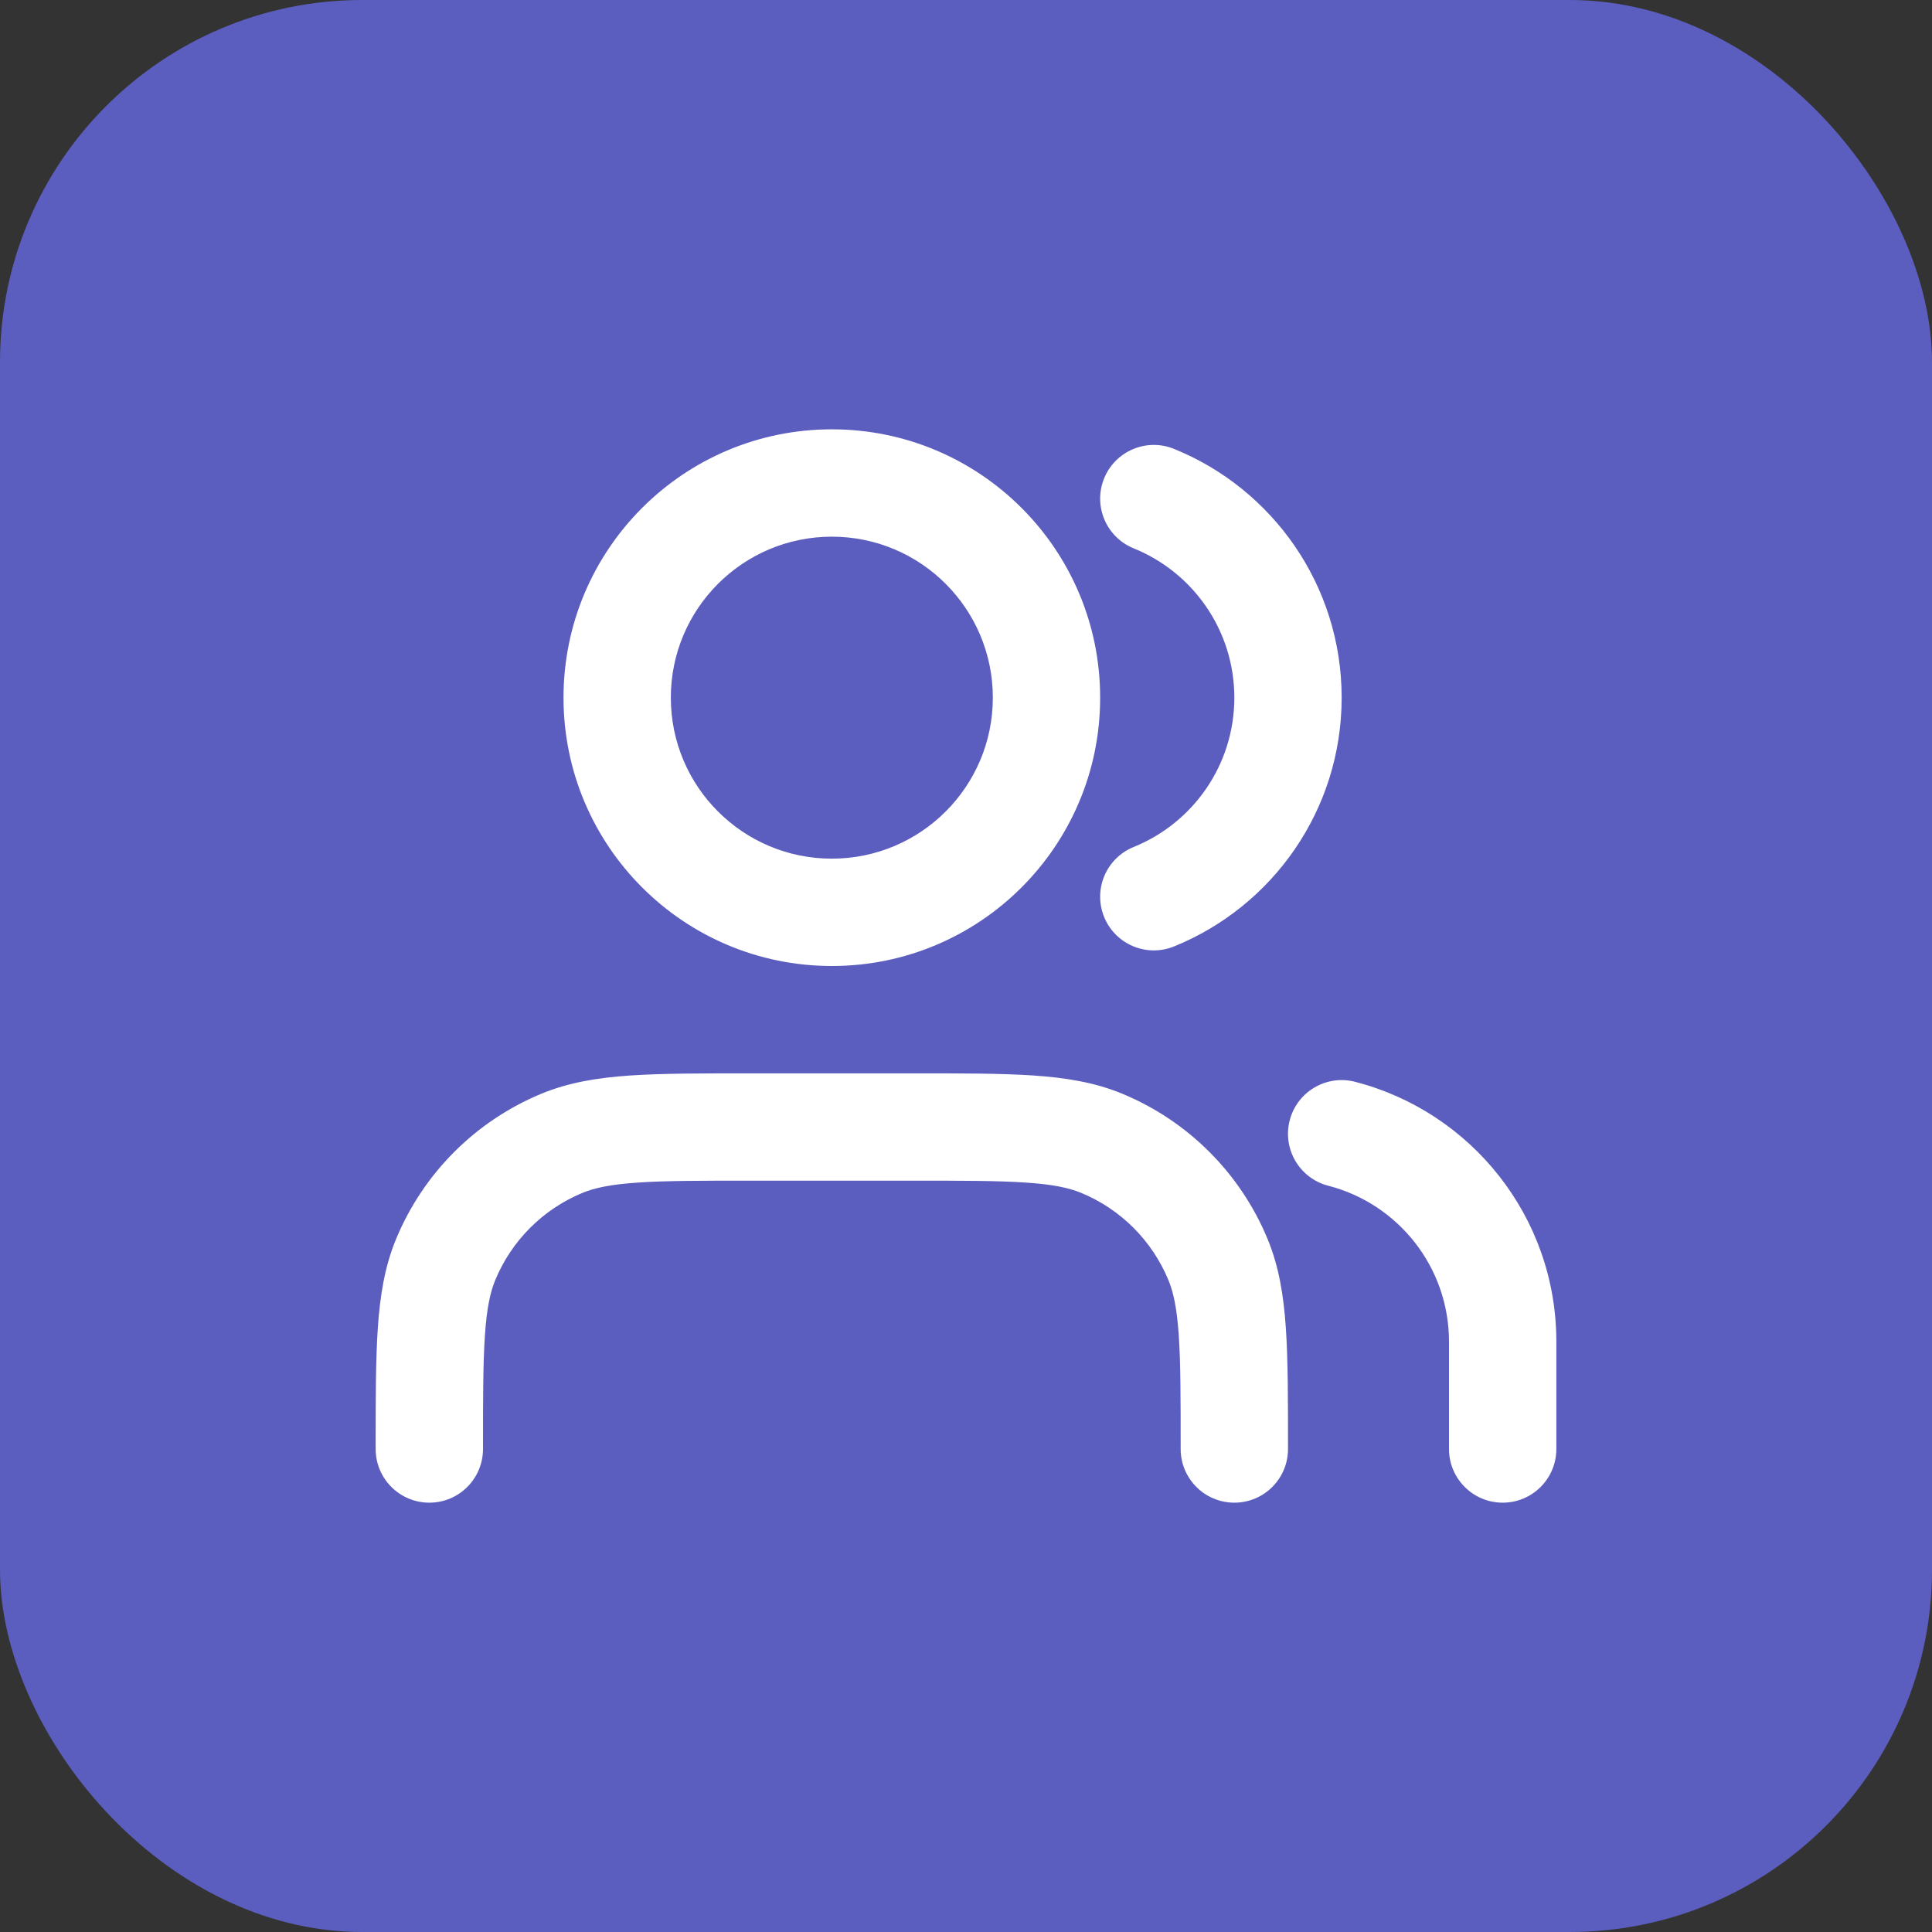
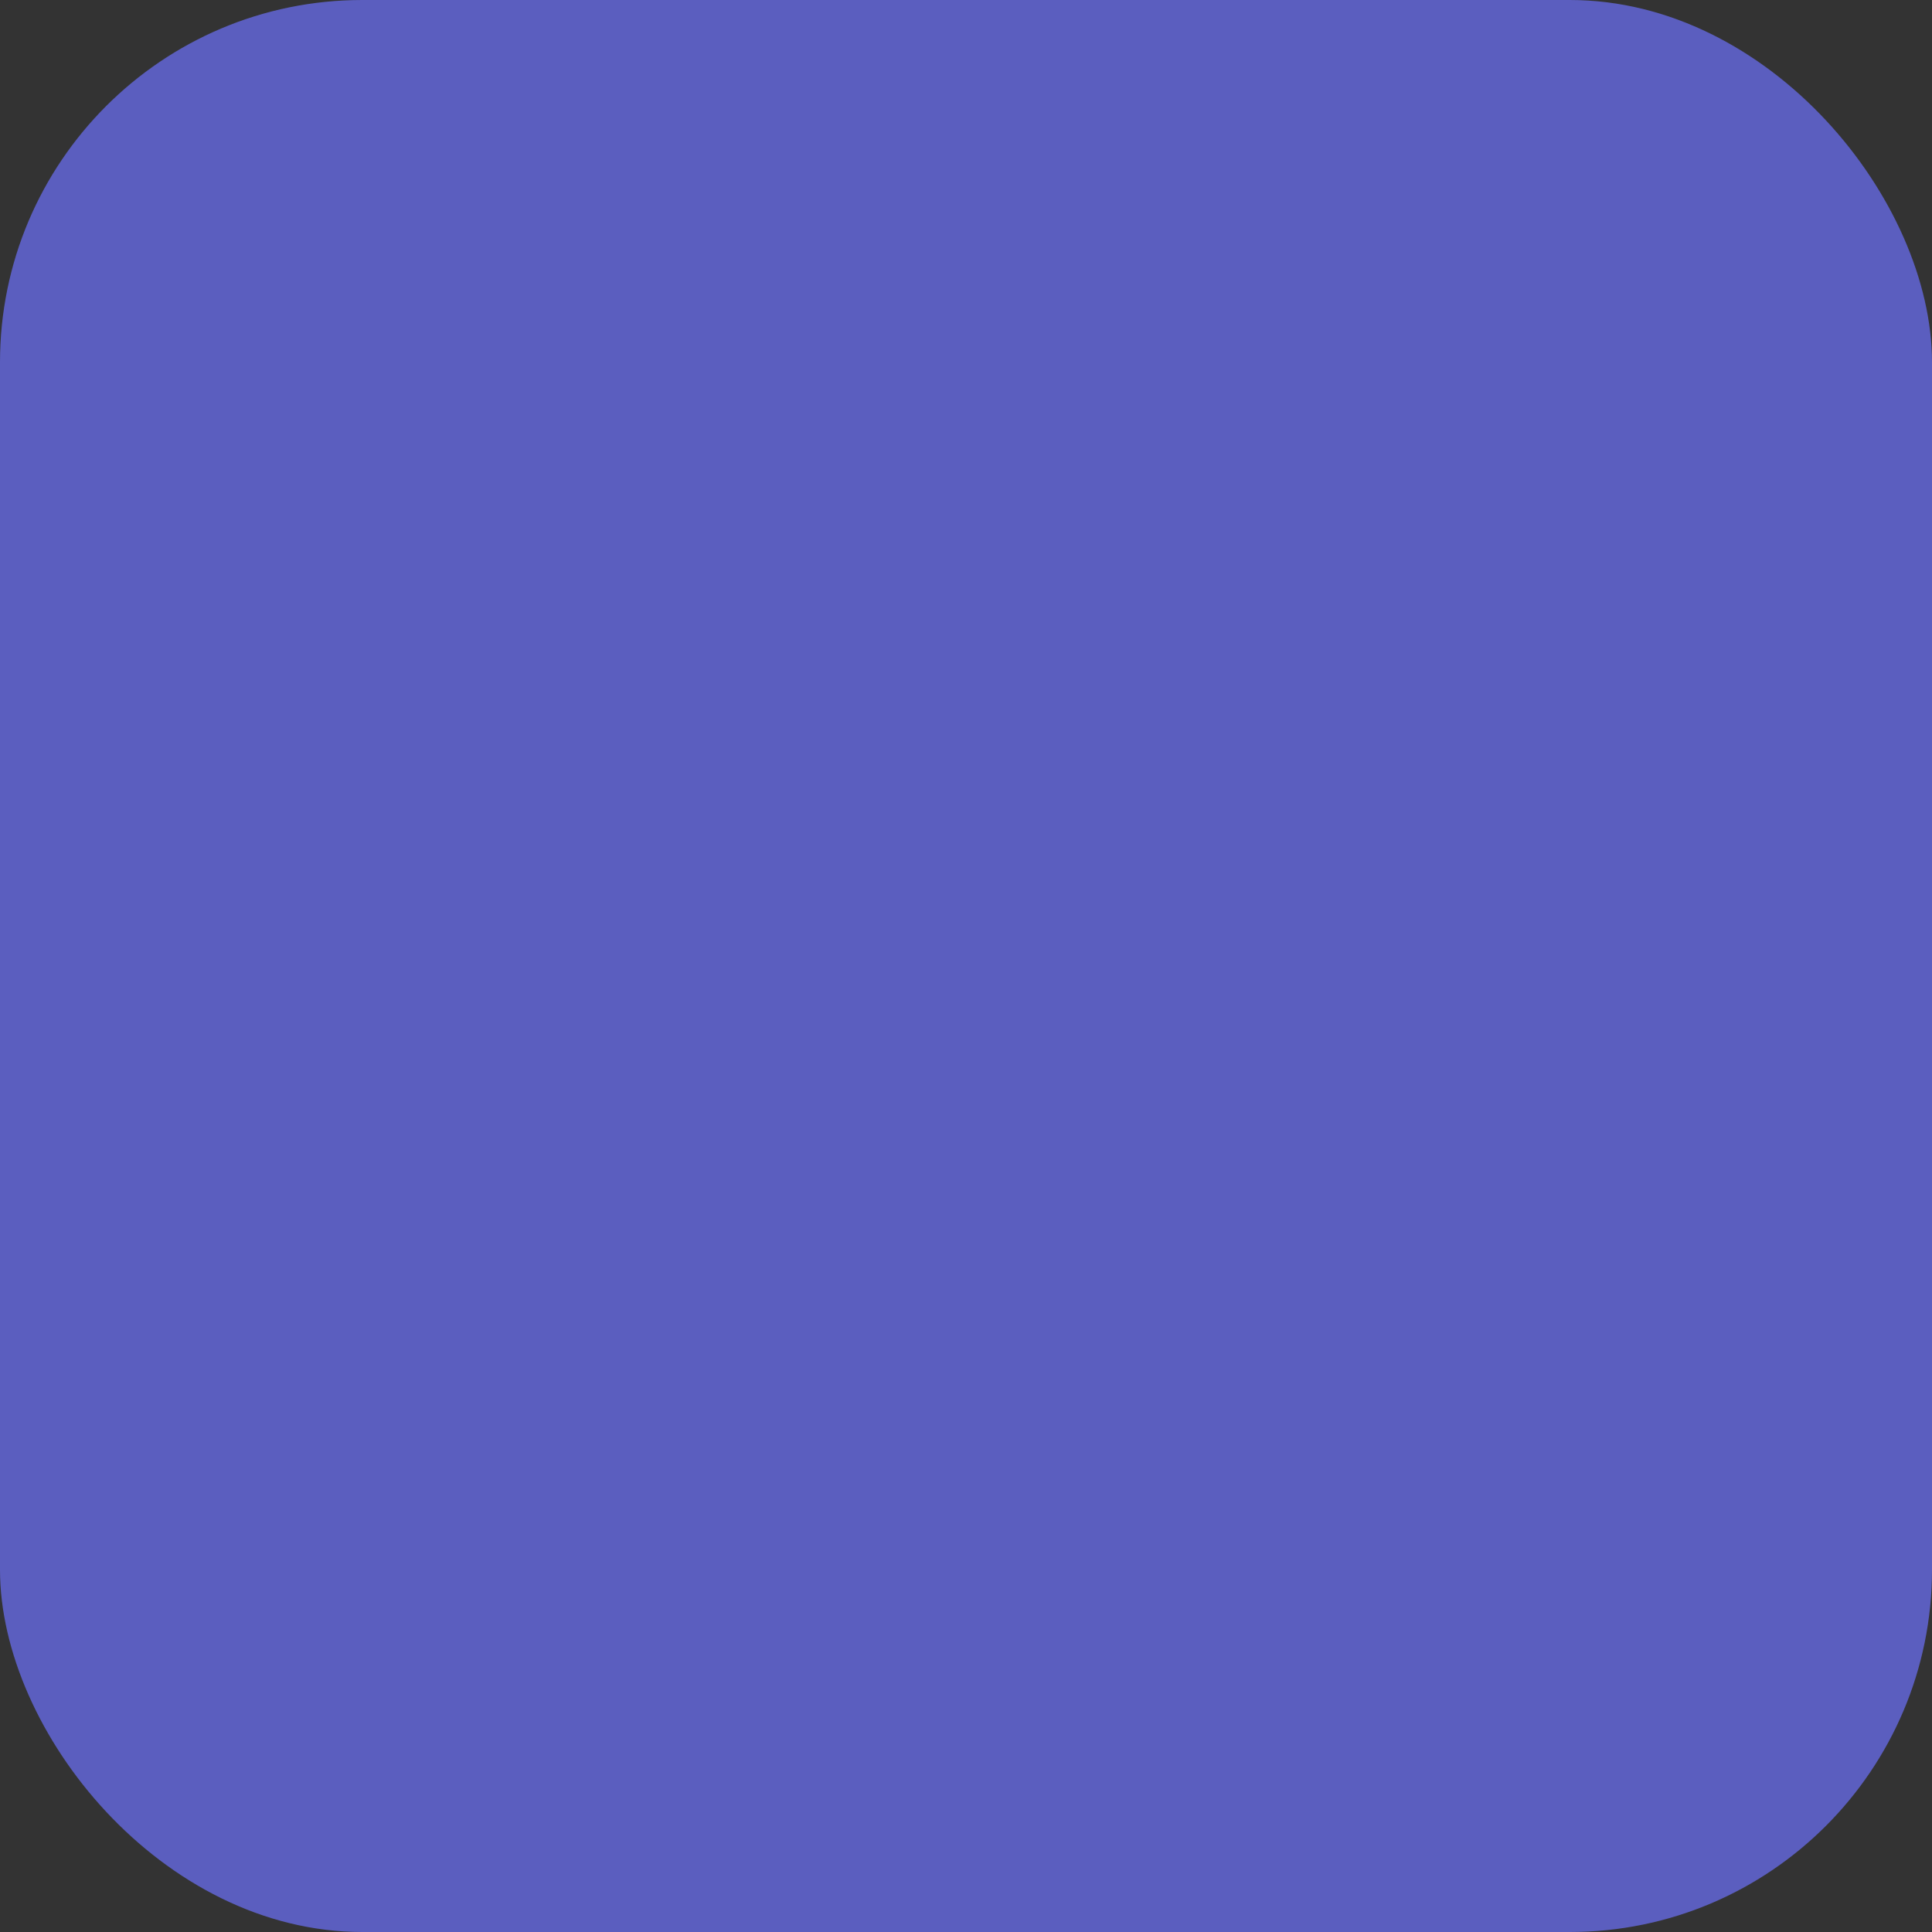
<svg xmlns="http://www.w3.org/2000/svg" width="64" height="64" viewBox="0 0 64 64" fill="none">
  <rect x="0" y="0" width="64" height="64" fill="#333333" stroke="none" />
  <rect width="64" height="64" rx="12" fill="#5B5EBF" />
  <g clip-path="url(#clip0_644_5130)">
-     <path fill-rule="evenodd" clip-rule="evenodd" d="M27.556 17.778C24.61 17.778 22.222 20.166 22.222 23.111C22.222 26.057 24.61 28.444 27.556 28.444C30.501 28.444 32.889 26.057 32.889 23.111C32.889 20.166 30.501 17.778 27.556 17.778ZM18.667 23.111C18.667 18.202 22.646 14.222 27.556 14.222C32.465 14.222 36.444 18.202 36.444 23.111C36.444 28.02 32.465 32 27.556 32C22.646 32 18.667 28.02 18.667 23.111ZM36.574 15.85C36.943 14.94 37.979 14.501 38.889 14.869C42.144 16.186 44.444 19.378 44.444 23.111C44.444 26.844 42.144 30.036 38.889 31.353C37.979 31.722 36.943 31.282 36.574 30.372C36.206 29.462 36.645 28.426 37.555 28.057C39.513 27.265 40.889 25.347 40.889 23.111C40.889 20.876 39.513 18.957 37.555 18.165C36.645 17.796 36.206 16.76 36.574 15.85ZM24.826 35.556H30.285C31.889 35.556 33.182 35.556 34.234 35.627C35.316 35.701 36.273 35.857 37.179 36.232C39.357 37.134 41.088 38.865 41.99 41.043C42.365 41.949 42.521 42.906 42.595 43.988C42.667 45.041 42.667 46.334 42.667 47.937V48C42.667 48.982 41.871 49.778 40.889 49.778C39.907 49.778 39.111 48.982 39.111 48C39.111 46.319 39.11 45.147 39.048 44.23C38.986 43.329 38.871 42.804 38.705 42.404C38.164 41.097 37.126 40.058 35.819 39.517C35.418 39.351 34.893 39.236 33.992 39.175C33.075 39.112 31.903 39.111 30.222 39.111H24.889C23.208 39.111 22.036 39.112 21.119 39.175C20.218 39.236 19.693 39.351 19.292 39.517C17.985 40.058 16.947 41.097 16.406 42.404C16.24 42.804 16.125 43.329 16.064 44.23C16.001 45.147 16 46.319 16 48C16 48.982 15.204 49.778 14.222 49.778C13.24 49.778 12.444 48.982 12.444 48L12.444 47.937C12.444 46.334 12.444 45.041 12.516 43.988C12.59 42.906 12.746 41.949 13.121 41.043C14.023 38.865 15.754 37.134 17.932 36.232C18.838 35.857 19.795 35.701 20.877 35.627C21.929 35.556 23.223 35.556 24.826 35.556ZM42.723 37.114C42.968 36.163 43.937 35.591 44.888 35.836C48.721 36.822 51.556 40.3 51.556 44.444V48C51.556 48.982 50.76 49.778 49.778 49.778C48.796 49.778 48 48.982 48 48V44.444C48 41.962 46.302 39.871 44.001 39.279C43.05 39.034 42.478 38.065 42.723 37.114Z" fill="white" />
-   </g>
+     </g>
  <defs>
    <clipPath id="clip0_644_5130">
      <rect width="40" height="40" fill="white" transform="translate(12 12)" />
    </clipPath>
  </defs>
</svg>